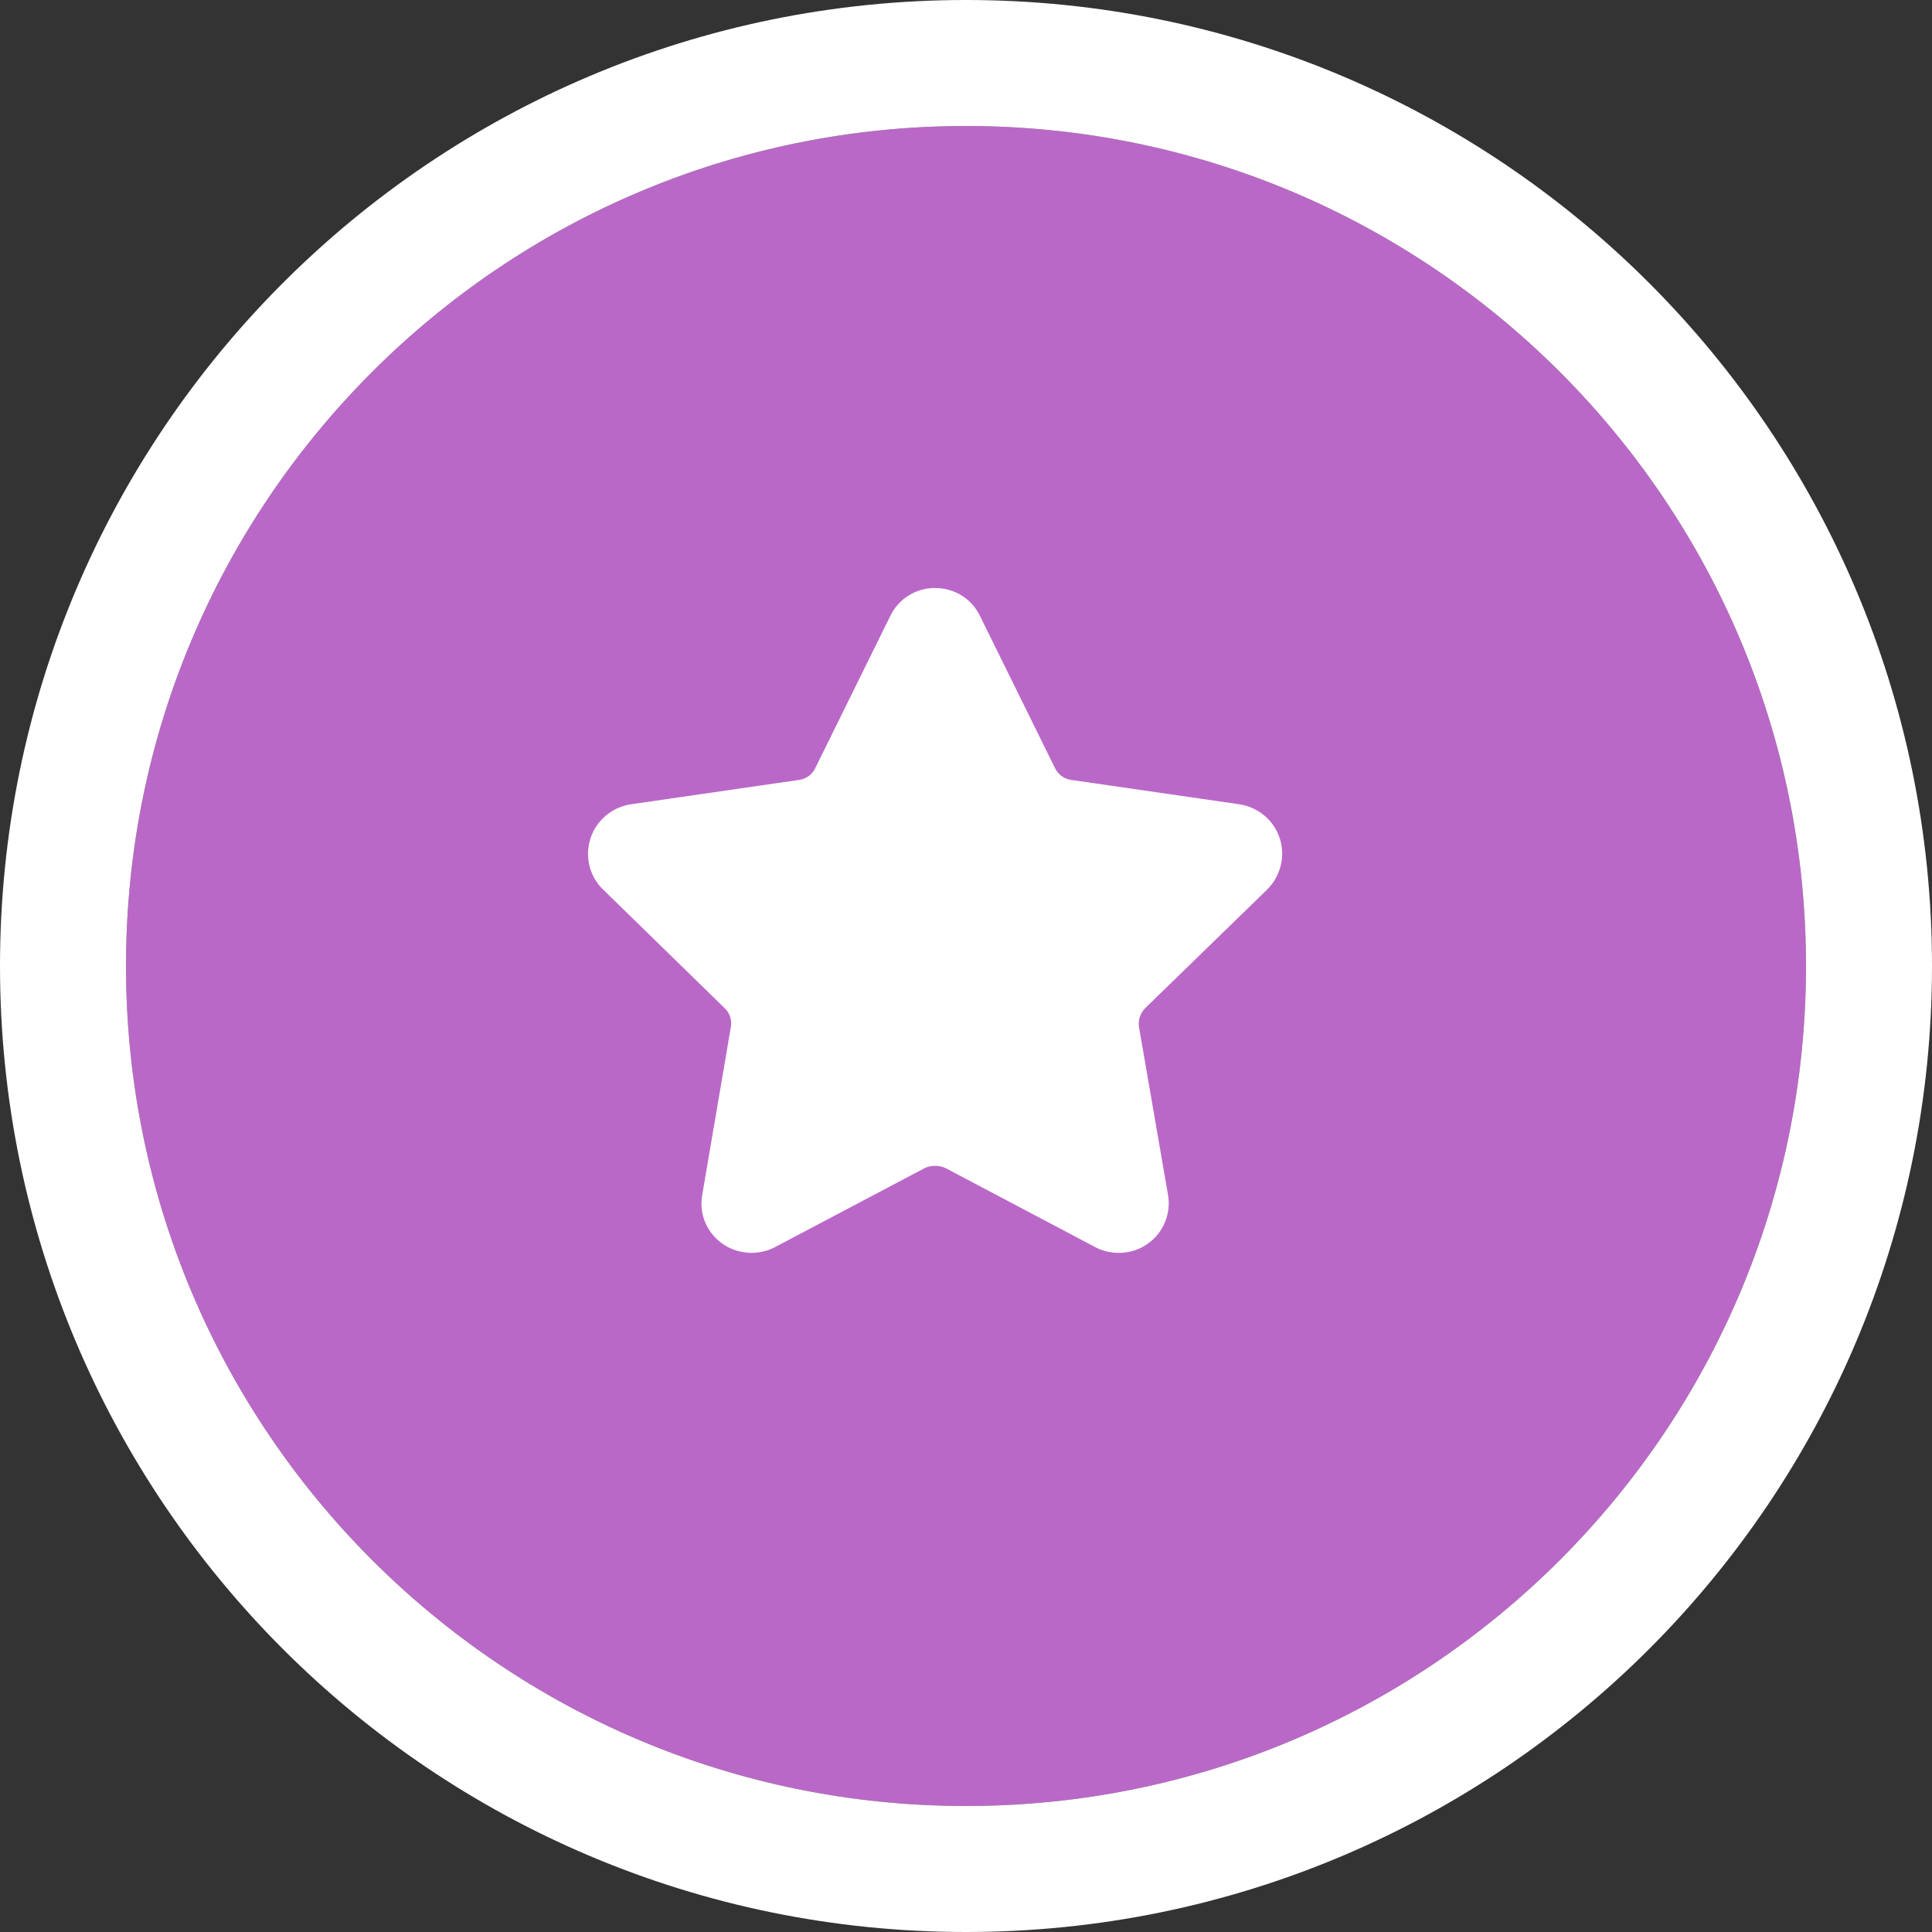
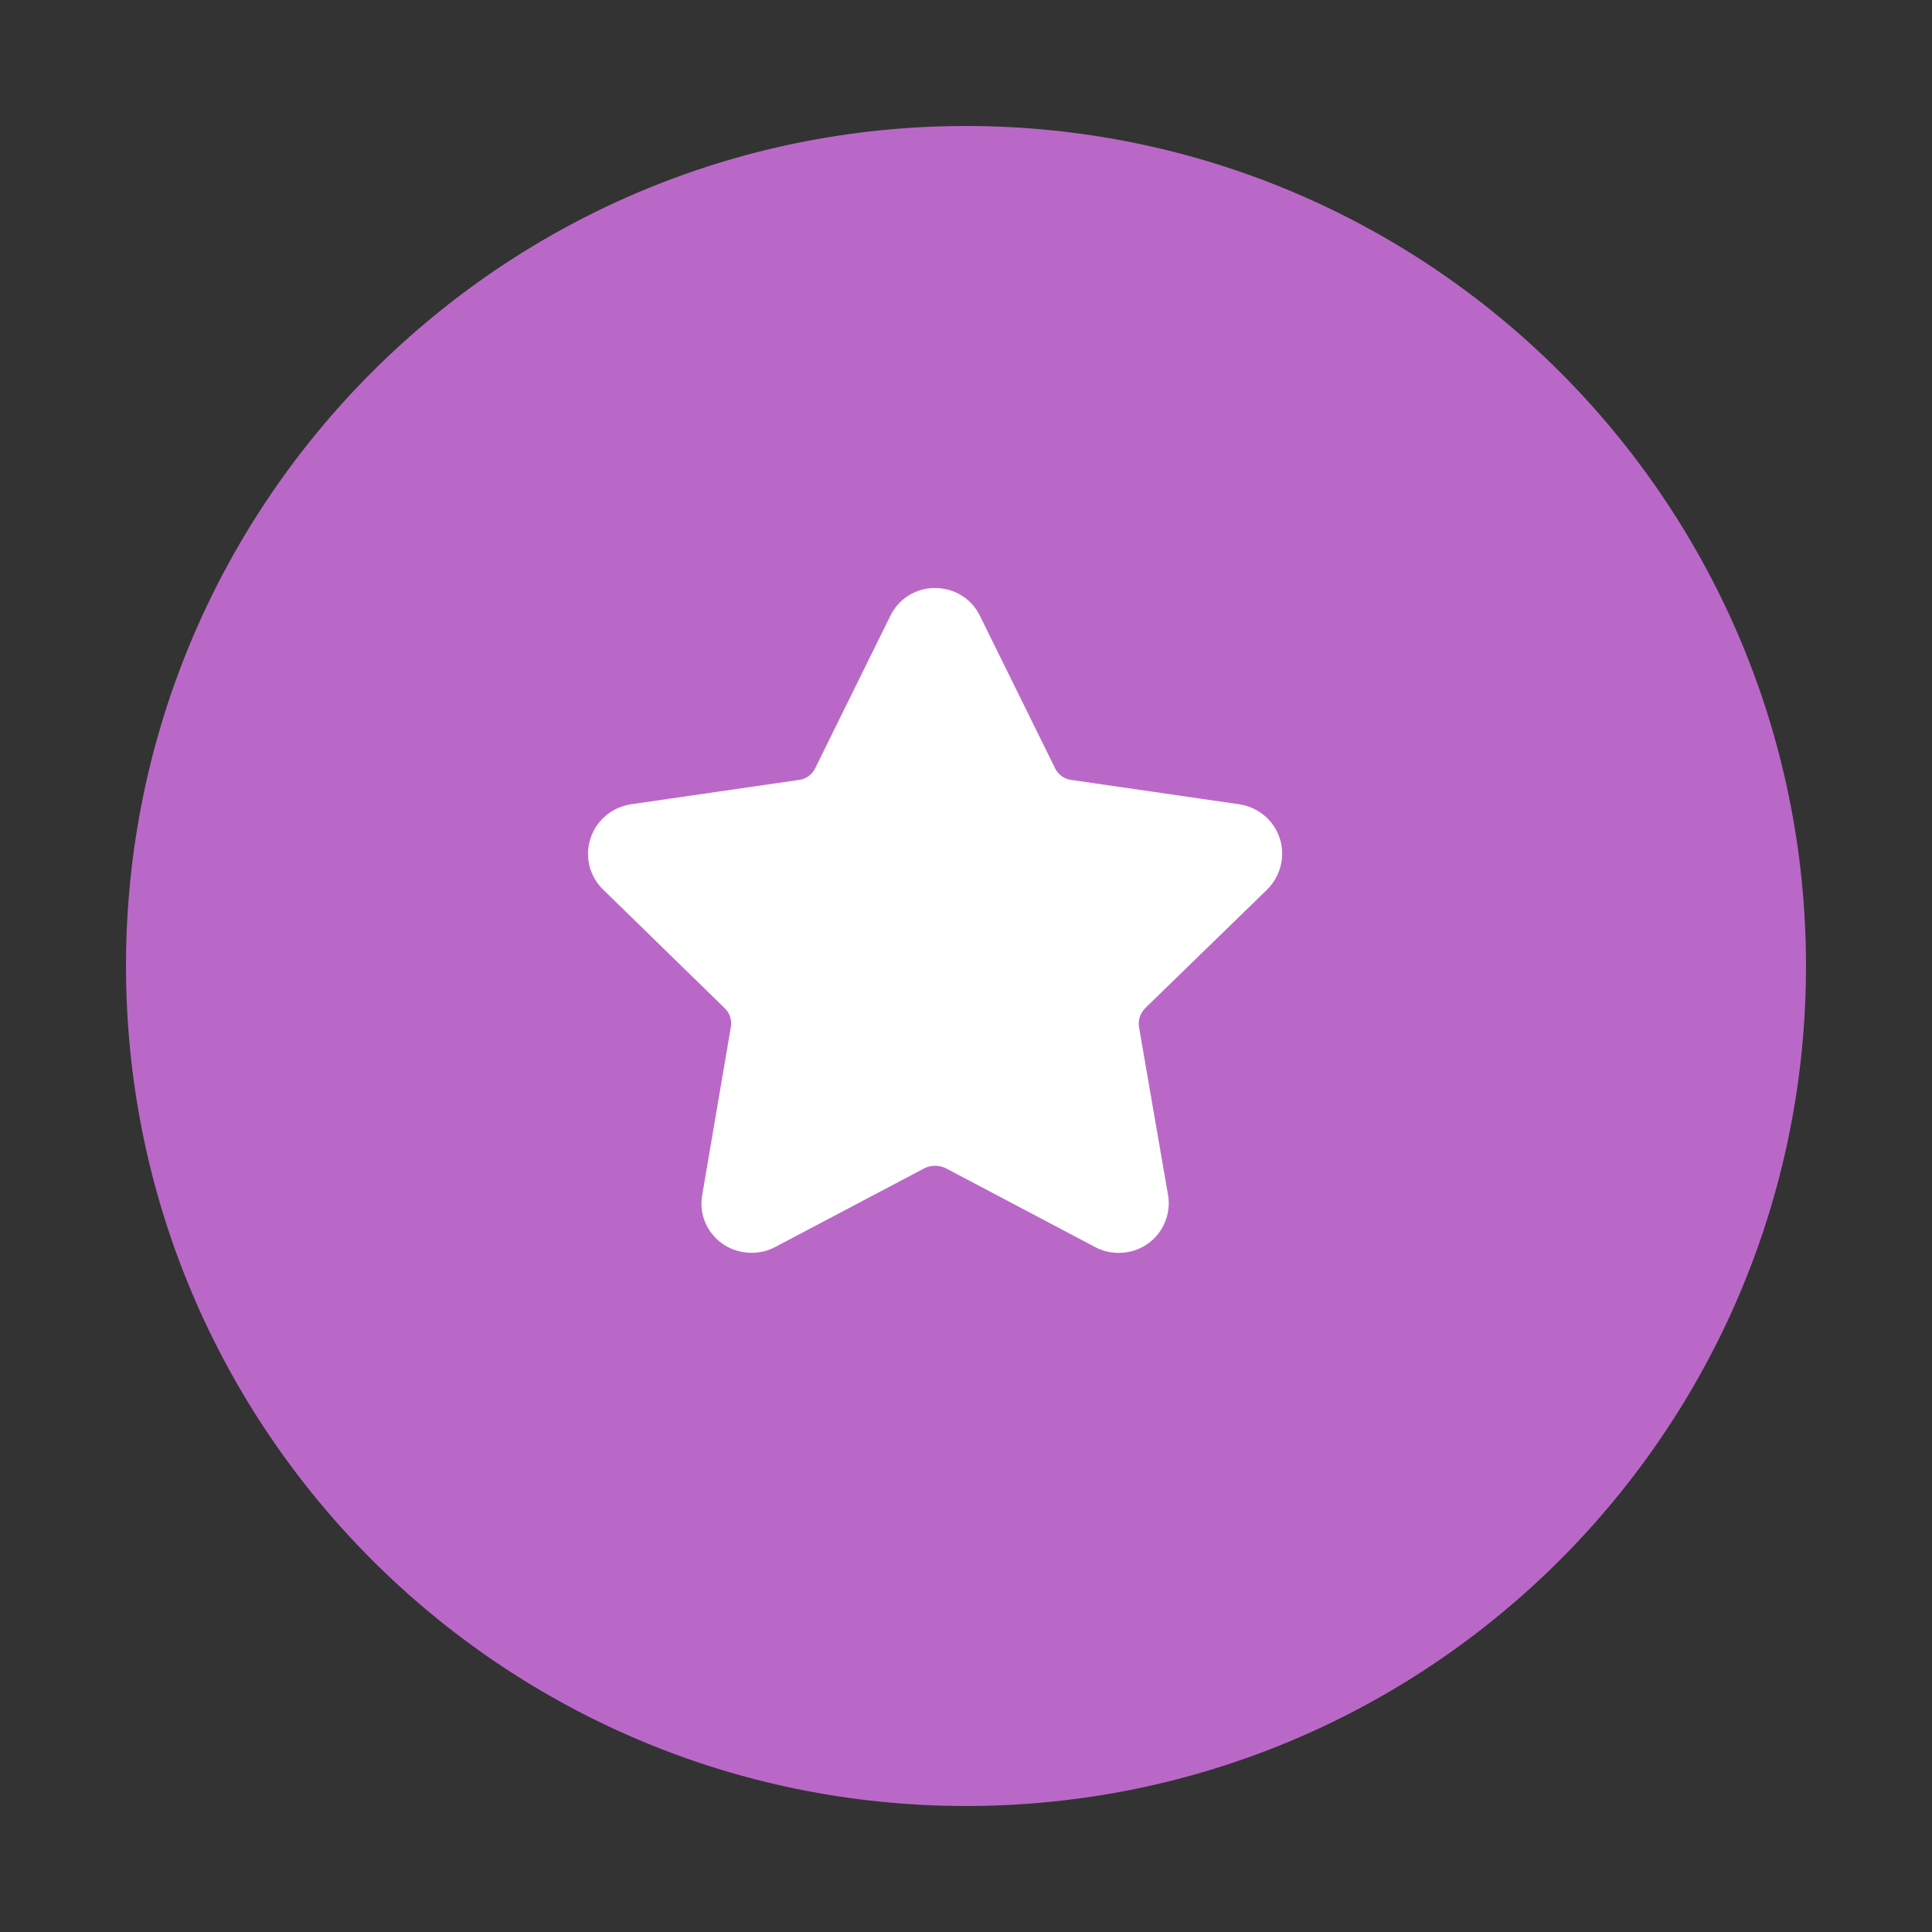
<svg xmlns="http://www.w3.org/2000/svg" id="SvgjsSvg1152" version="1.1" width="46" height="46" viewBox="0 0 46 46">
  <rect x="0" y="0" width="46" height="46" fill="#333333" stroke="none" />
  <title>visitor services icon</title>
  <desc>Created with Avocode.</desc>
  <defs id="SvgjsDefs1153">
    <clipPath id="SvgjsClipPath1157">
-       <path id="SvgjsPath1156" d="M653 735L653 689L699 689L699 735ZM676 732C687.046 732 696 723.046 696 712C696 700.954 687.046 692 676 692C664.954 692 656 700.954 656 712C656 723.046 664.954 732 676 732Z " fill="#ffffff" />
-     </clipPath>
+       </clipPath>
  </defs>
  <path id="SvgjsPath1154" d="M656 712C656 700.954 664.954 692 676 692C687.046 692 696 700.954 696 712C696 723.046 687.046 732 676 732C664.954 732 656 723.046 656 712Z " fill="#ba68c8" fill-opacity="1" transform="matrix(1,0,0,1,-653,-689)" />
-   <path id="SvgjsPath1155" d="M656 712C656 700.954 664.954 692 676 692C687.046 692 696 700.954 696 712C696 723.046 687.046 732 676 732C664.954 732 656 723.046 656 712Z " fill-opacity="0" fill="#ffffff" stroke-dasharray="0" stroke-linejoin="miter" stroke-linecap="butt" stroke-opacity="1" stroke="#ffffff" stroke-miterlimit="50" stroke-width="6" clip-path="url(&quot;#SvgjsClipPath1157&quot;)" transform="matrix(1,0,0,1,-653,-689)" />
  <path id="SvgjsPath1158" d="M683.17 710.18C683.49 709.86 683.61 709.39 683.47 708.96C683.33 708.53 682.96 708.22 682.51 708.15L678.51 707.57C678.34 707.55 678.19 707.44 678.12 707.29L676.33 703.66C676.13 703.25 675.72 703 675.26 703C674.81 703 674.4 703.25 674.2 703.66L672.41 707.29C672.34 707.44 672.19 707.55 672.02 707.57L668.02 708.15C667.57 708.22 667.2 708.53 667.06 708.96C666.92 709.39 667.03 709.86 667.36 710.18L670.25 713C670.38 713.12 670.43 713.29 670.4 713.46L669.72 717.45C669.66 717.8 669.75 718.14 669.98 718.41C670.33 718.83 670.95 718.95 671.44 718.7L675.02 716.81C675.17 716.74 675.36 716.74 675.51 716.81L679.09 718.7C679.26 718.79 679.45 718.83 679.64 718.83C679.99 718.83 680.32 718.68 680.55 718.41C680.77 718.14 680.87 717.8 680.81 717.45L680.12 713.46C680.09 713.29 680.15 713.12 680.27 713Z " fill="#ffffff" fill-opacity="1" transform="matrix(1,0,0,1,-653,-689)" />
</svg>